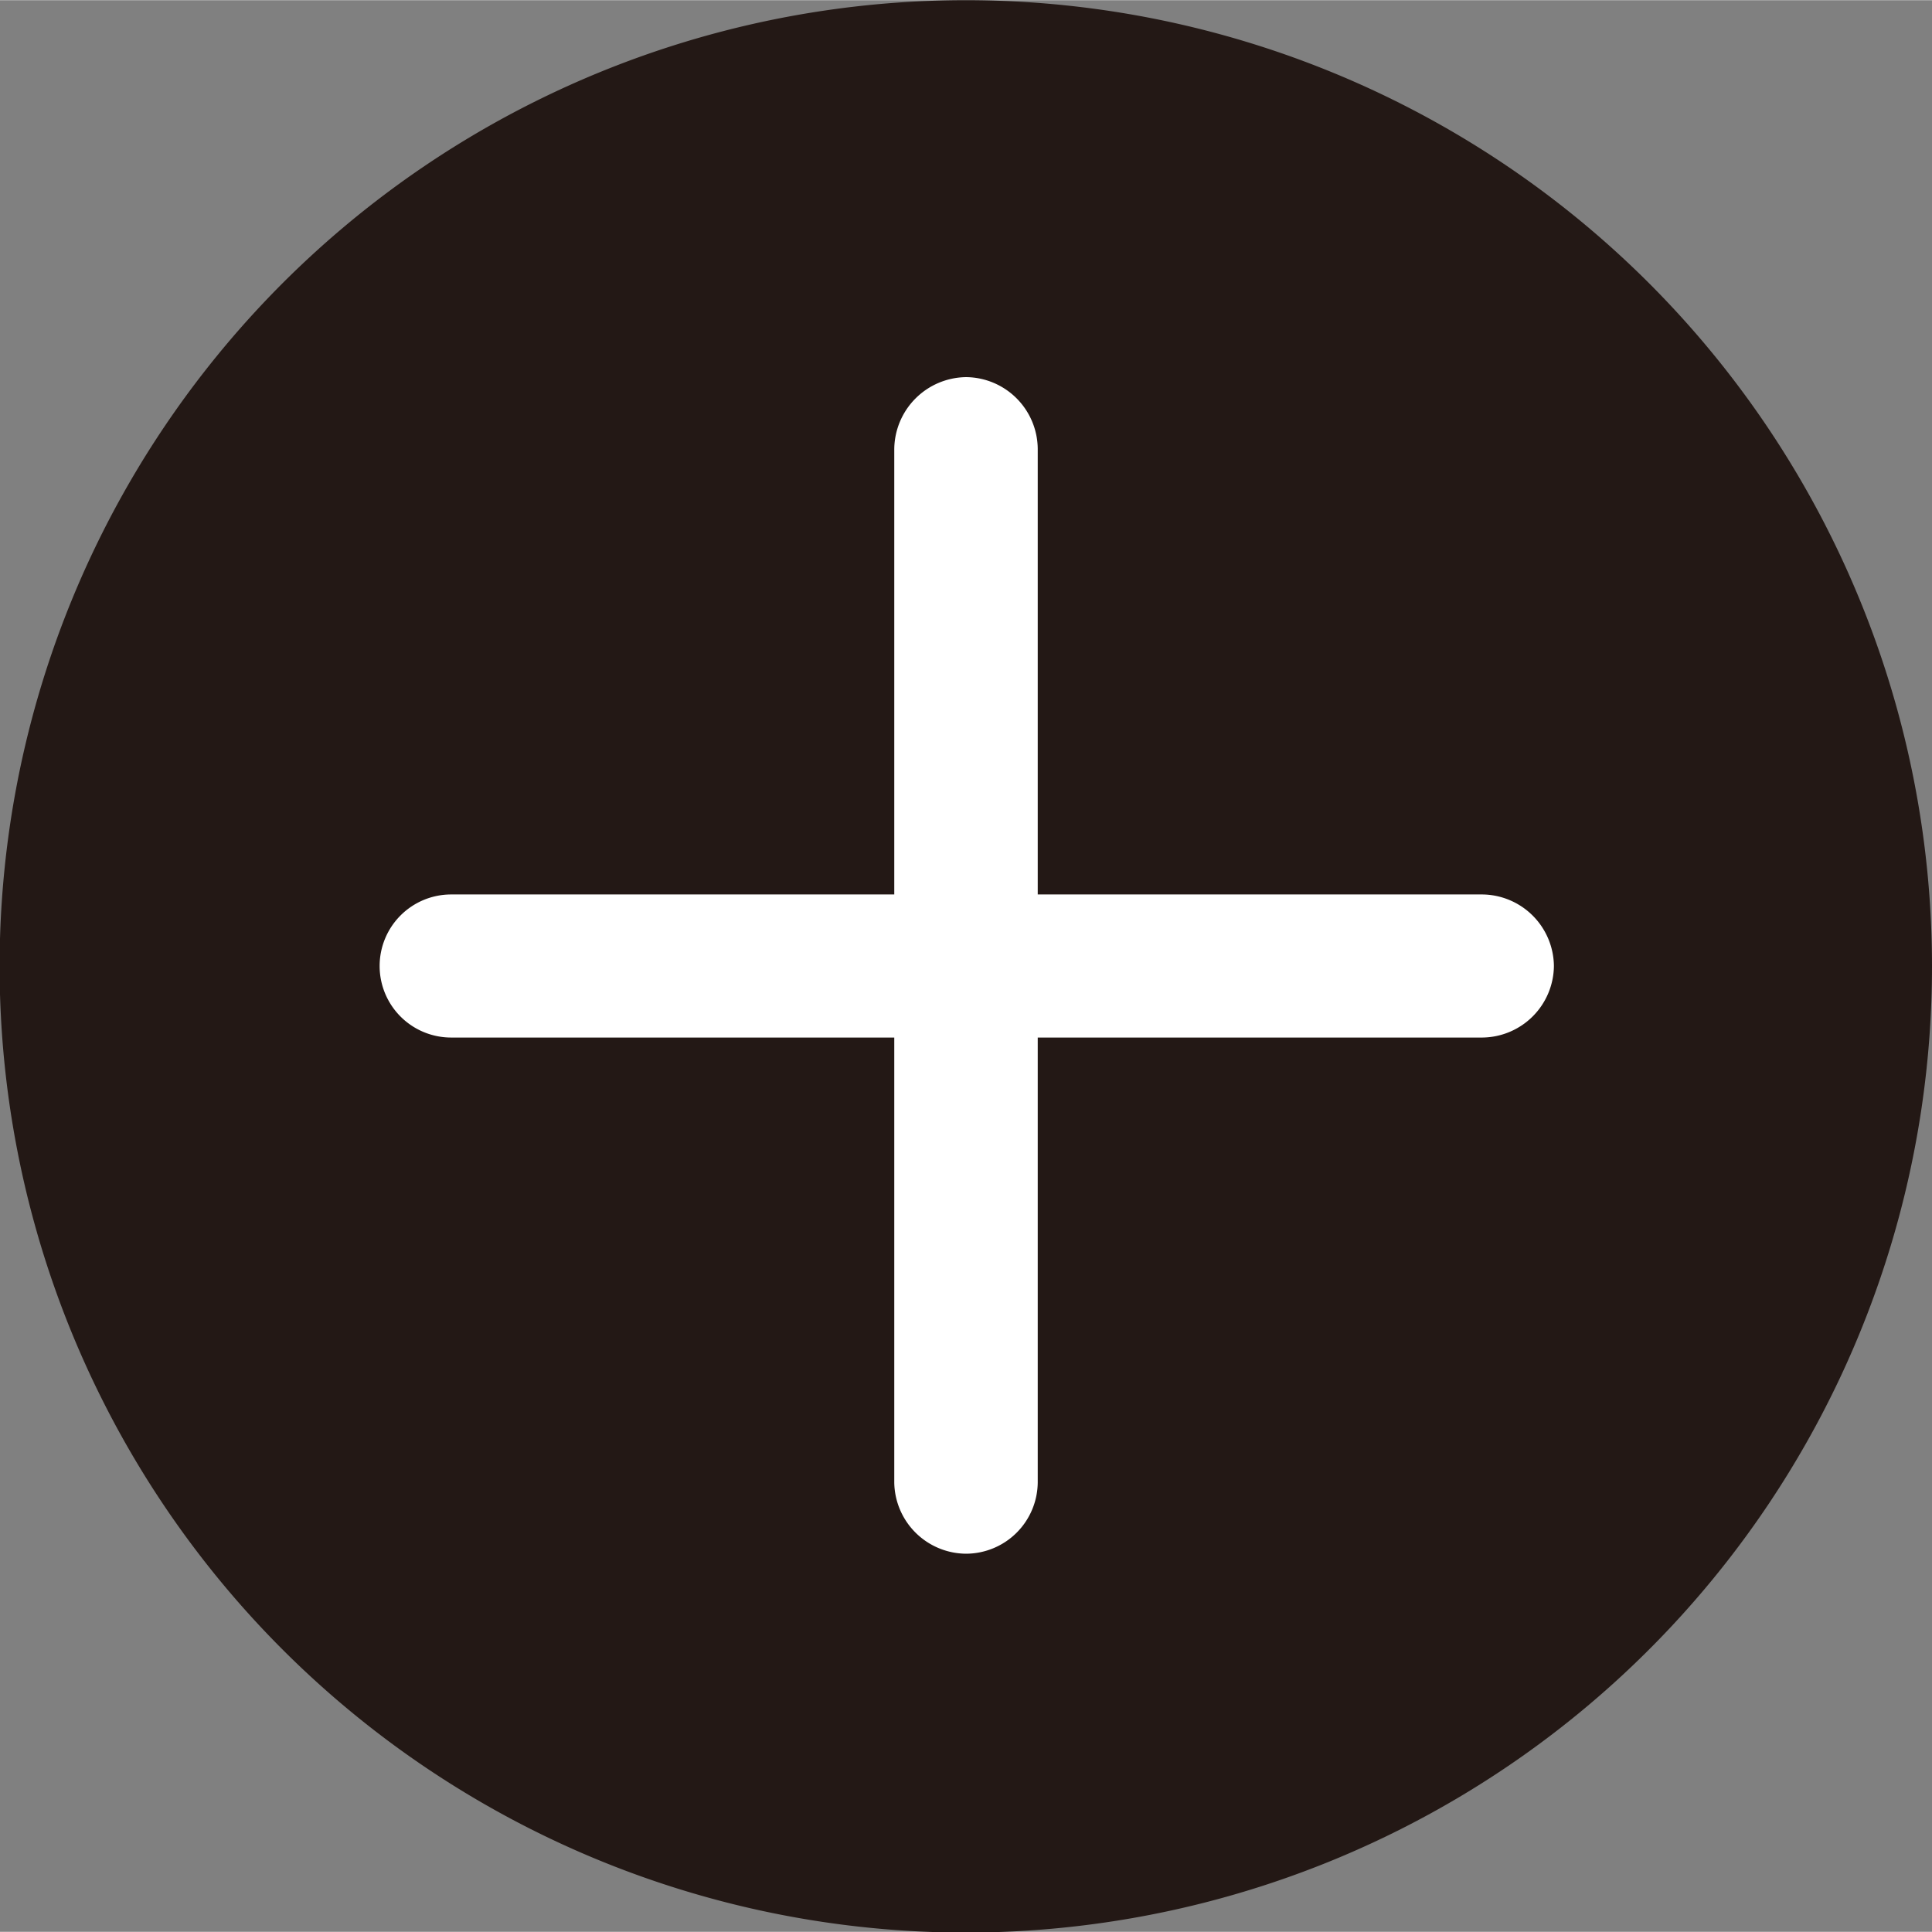
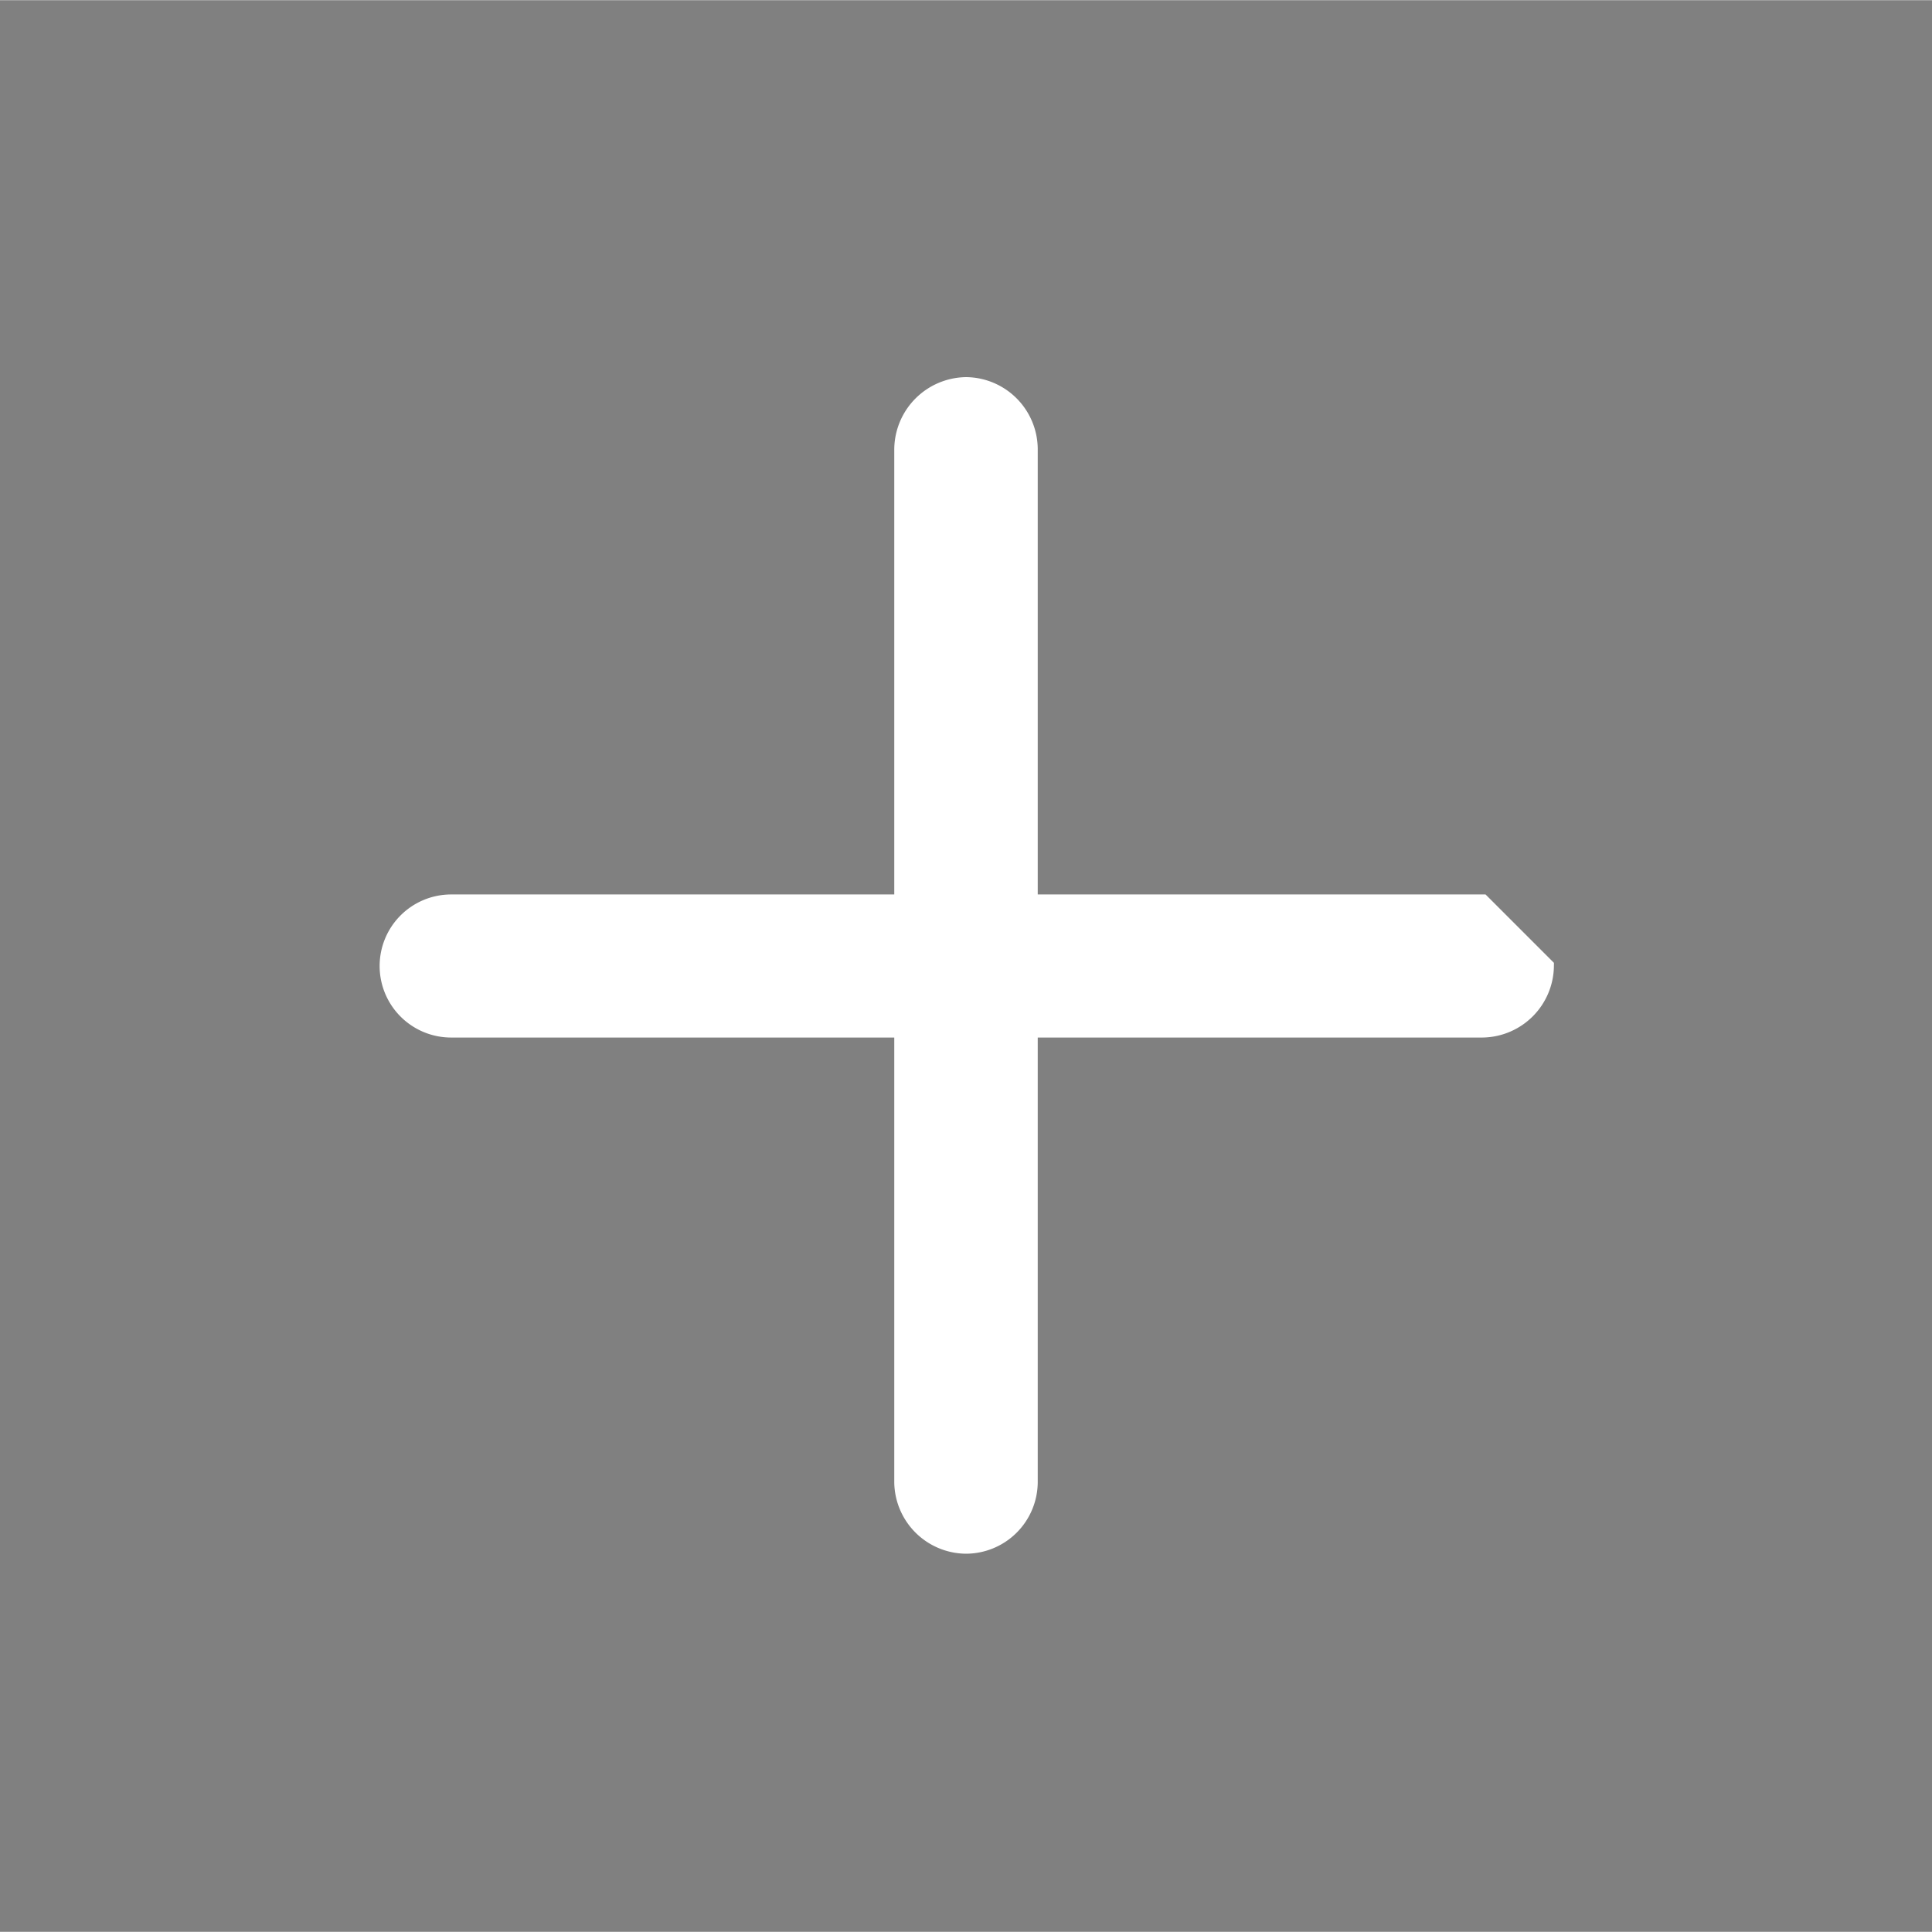
<svg xmlns="http://www.w3.org/2000/svg" width="17.72mm" height="17.72mm" viewBox="0 0 50.23 50.22">
  <rect x="0" y="0" width="50.23" height="50.22" fill="#808080" stroke="none" />
  <defs>
    <style>.cls-1{fill:#231815;}.cls-2{fill:#fff;stroke:#fff;stroke-miterlimit:10;stroke-width:0.4px;}</style>
  </defs>
  <title>アセット 3</title>
  <g id="レイヤー_2" data-name="レイヤー 2">
    <g id="artwork">
-       <path class="cls-1" d="M50.23,25.11A25.12,25.12,0,1,1,25.08,0,25.12,25.12,0,0,1,50.23,25.11Z" />
-       <path class="cls-2" d="M40.2,25.11a1.68,1.68,0,0,1-1.66,1.66H11.73a1.66,1.66,0,0,1-1.66-1.66h0a1.66,1.66,0,0,1,1.66-1.66H38.54a1.68,1.68,0,0,1,1.66,1.66Z" />
+       <path class="cls-2" d="M40.2,25.11a1.68,1.68,0,0,1-1.66,1.66H11.73a1.66,1.66,0,0,1-1.66-1.66h0a1.66,1.66,0,0,1,1.66-1.66H38.54Z" />
      <path class="cls-2" d="M25.12,40.19a1.68,1.68,0,0,1-1.67-1.65V11.69A1.69,1.69,0,0,1,25.12,10h0a1.68,1.68,0,0,1,1.66,1.66V38.54a1.67,1.67,0,0,1-1.66,1.65Z" />
    </g>
  </g>
</svg>